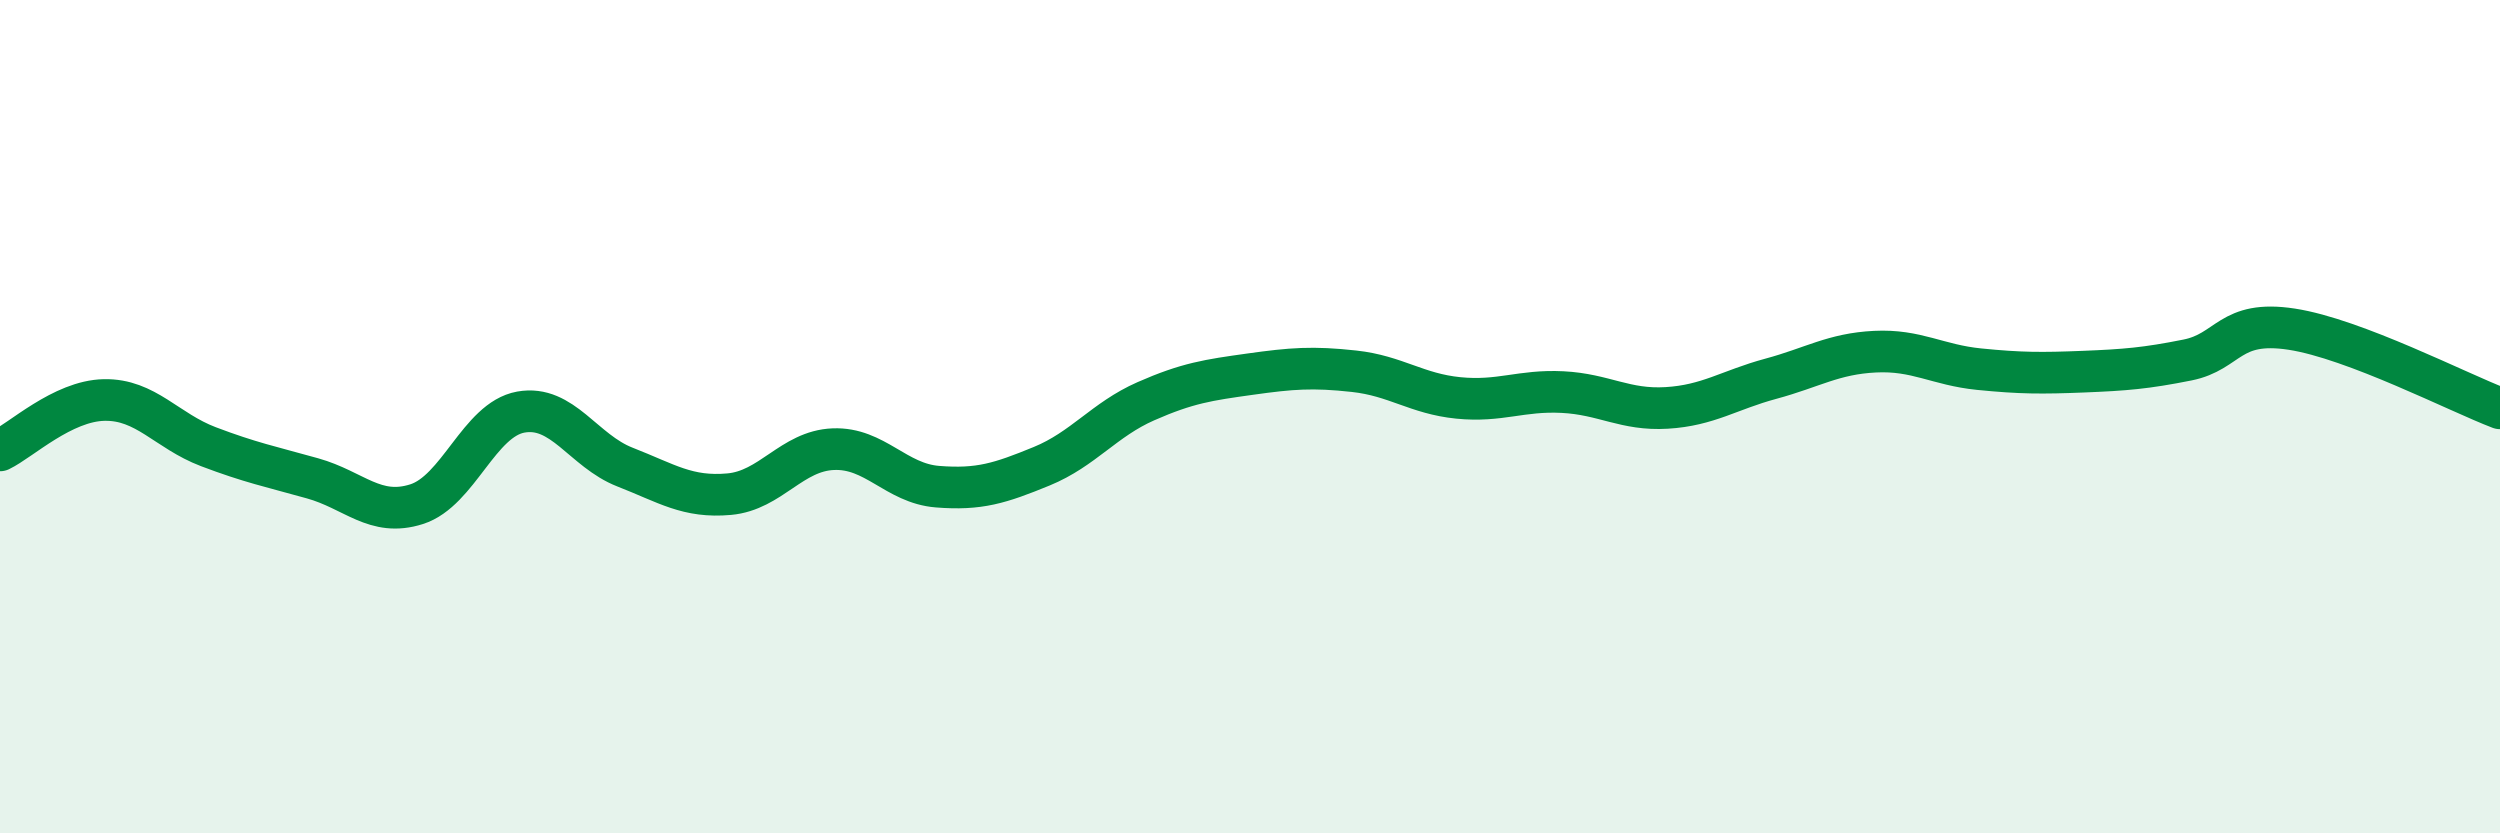
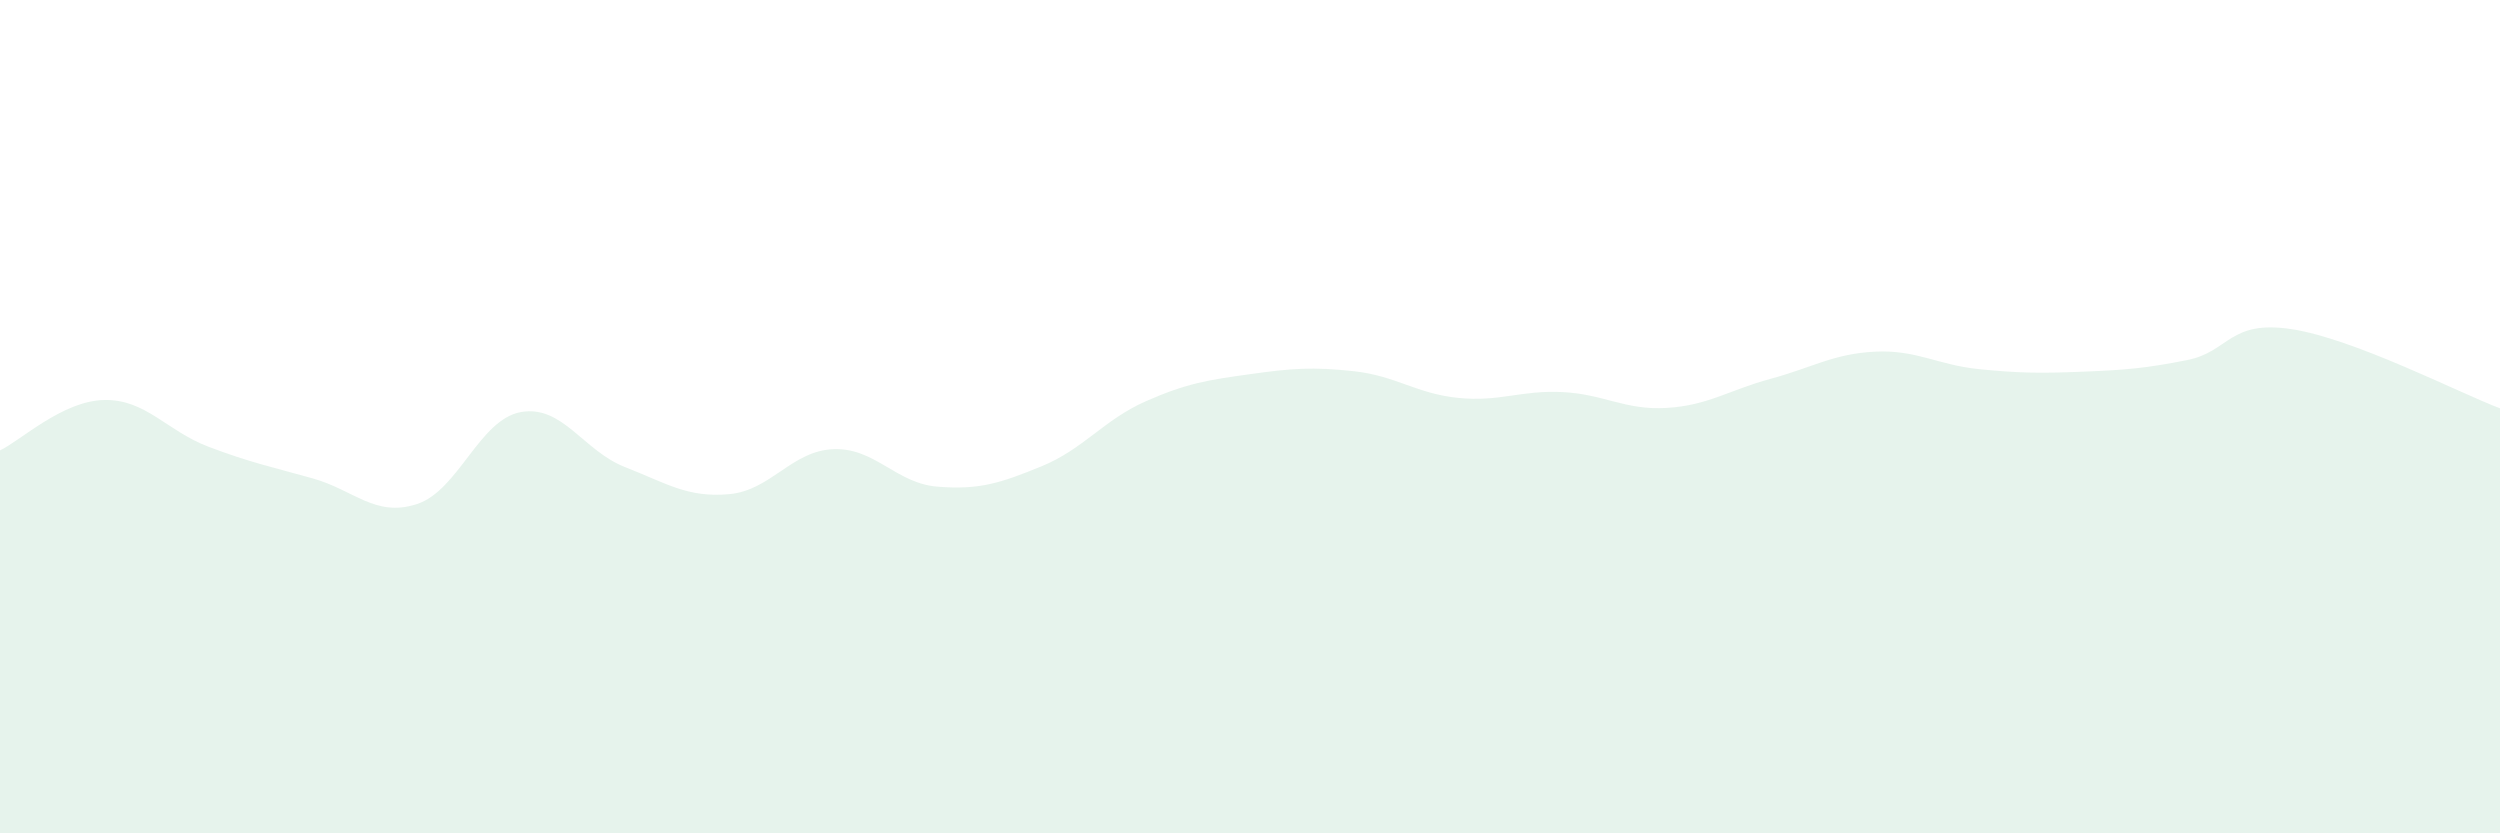
<svg xmlns="http://www.w3.org/2000/svg" width="60" height="20" viewBox="0 0 60 20">
  <path d="M 0,10.81 C 0.5,10.57 1.5,9.62 2.5,9.6 C 3.5,9.58 4,10.34 5,10.72 C 6,11.1 6.5,11.2 7.5,11.48 C 8.5,11.76 9,12.42 10,12.1 C 11,11.78 11.5,10.07 12.5,9.89 C 13.5,9.71 14,10.82 15,11.21 C 16,11.6 16.5,11.95 17.5,11.86 C 18.5,11.77 19,10.82 20,10.78 C 21,10.74 21.5,11.6 22.5,11.68 C 23.5,11.76 24,11.6 25,11.19 C 26,10.78 26.5,10.07 27.5,9.63 C 28.5,9.19 29,9.12 30,8.98 C 31,8.84 31.5,8.8 32.5,8.91 C 33.5,9.02 34,9.45 35,9.55 C 36,9.65 36.5,9.36 37.5,9.41 C 38.5,9.46 39,9.85 40,9.79 C 41,9.73 41.5,9.36 42.5,9.09 C 43.5,8.82 44,8.49 45,8.44 C 46,8.39 46.5,8.76 47.5,8.86 C 48.5,8.96 49,8.96 50,8.92 C 51,8.88 51.5,8.84 52.5,8.64 C 53.5,8.44 53.5,7.67 55,7.9 C 56.5,8.13 59,9.42 60,9.8L60 20L0 20Z" fill="#008740" opacity="0.1" stroke-linecap="round" stroke-linejoin="round" />
-   <path d="M 0,10.81 C 0.5,10.57 1.5,9.62 2.5,9.6 C 3.5,9.58 4,10.34 5,10.72 C 6,11.1 6.5,11.2 7.5,11.48 C 8.5,11.76 9,12.42 10,12.1 C 11,11.78 11.5,10.07 12.5,9.89 C 13.5,9.71 14,10.82 15,11.21 C 16,11.6 16.5,11.95 17.5,11.86 C 18.5,11.77 19,10.82 20,10.78 C 21,10.74 21.5,11.6 22.5,11.68 C 23.5,11.76 24,11.6 25,11.19 C 26,10.78 26.5,10.07 27.5,9.63 C 28.5,9.19 29,9.12 30,8.98 C 31,8.84 31.5,8.8 32.5,8.91 C 33.5,9.02 34,9.45 35,9.55 C 36,9.65 36.5,9.36 37.5,9.41 C 38.5,9.46 39,9.85 40,9.79 C 41,9.73 41.5,9.36 42.5,9.09 C 43.5,8.82 44,8.49 45,8.44 C 46,8.39 46.5,8.76 47.5,8.86 C 48.5,8.96 49,8.96 50,8.92 C 51,8.88 51.5,8.84 52.5,8.64 C 53.5,8.44 53.5,7.67 55,7.9 C 56.5,8.13 59,9.42 60,9.8" stroke="#008740" stroke-width="1" fill="none" stroke-linecap="round" stroke-linejoin="round" />
</svg>